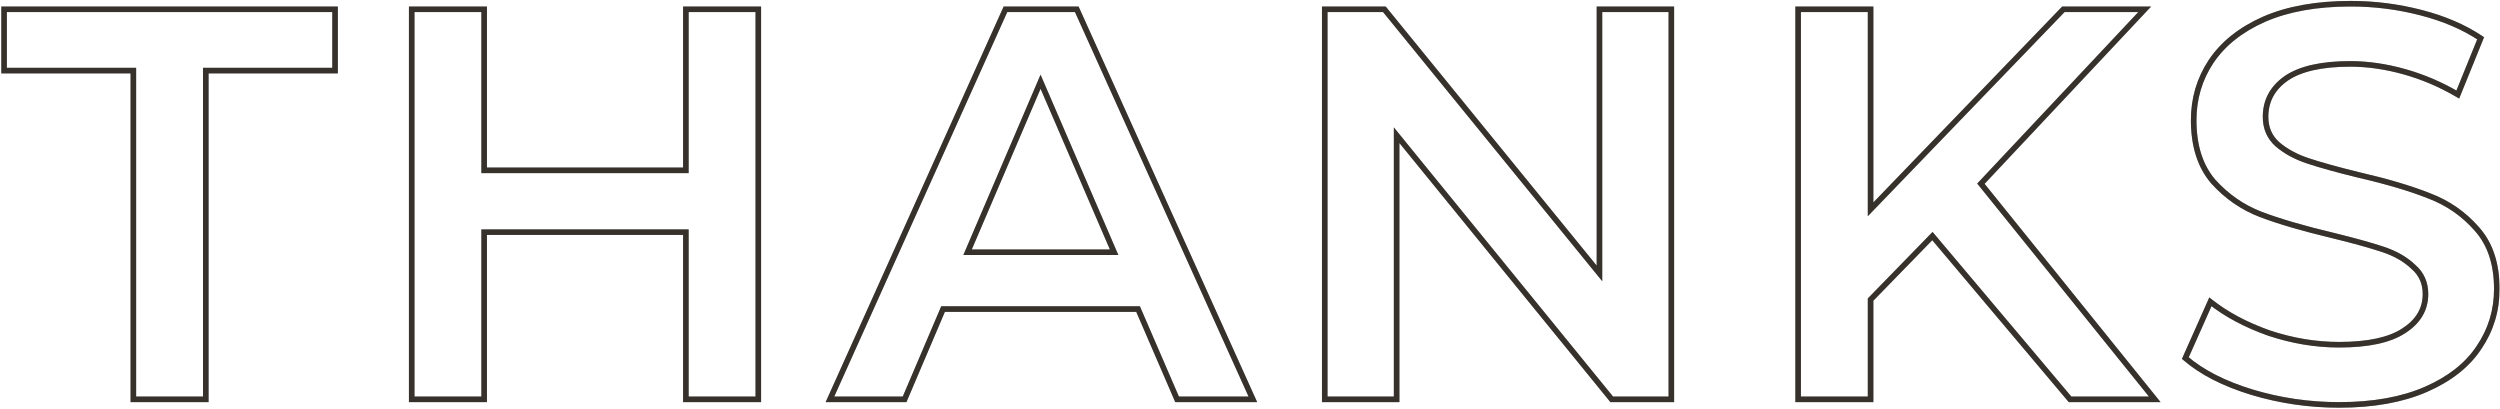
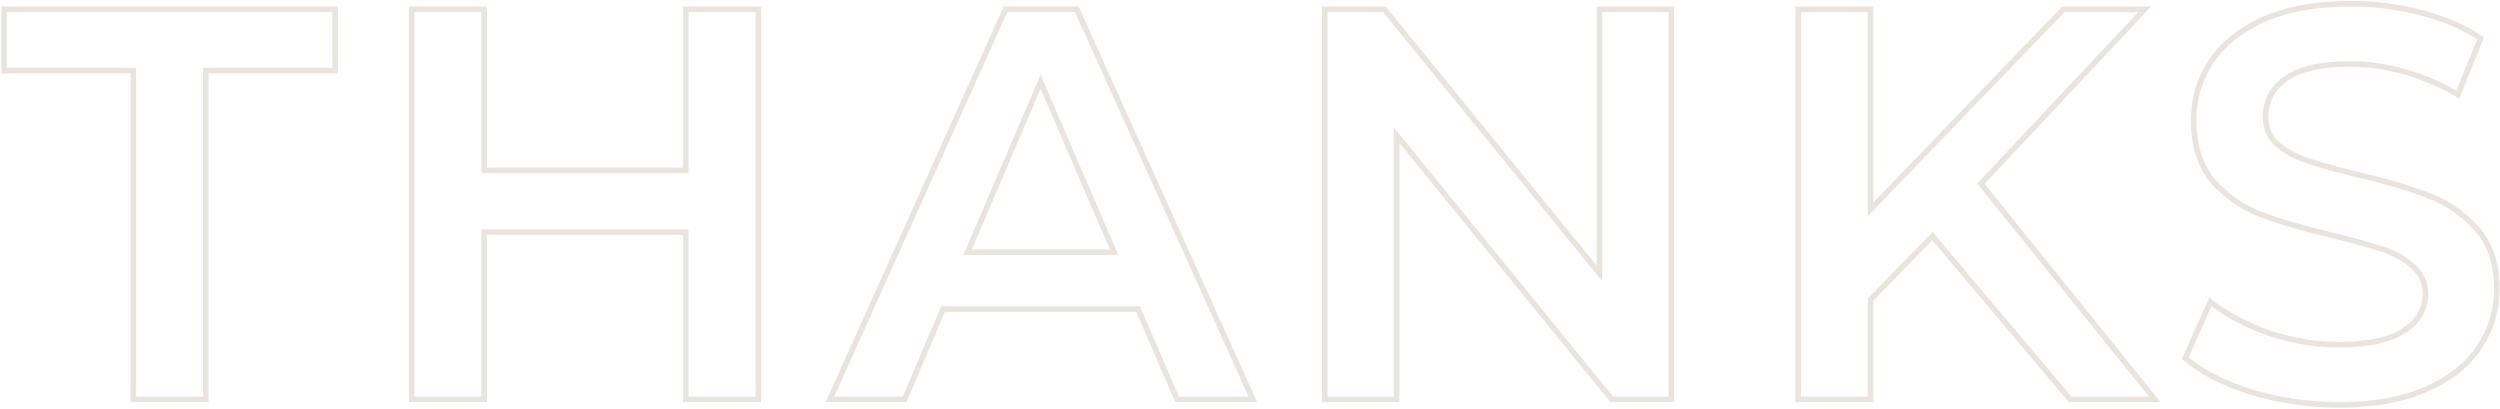
<svg xmlns="http://www.w3.org/2000/svg" width="1346" height="220" viewBox="0 0 1346 220" fill="none">
  <mask id="path-1-outside-1_572_22" maskUnits="userSpaceOnUse" x="0" y="0" width="1346" height="220" fill="black">
    <rect fill="white" width="1346" height="220" />
    <path d="M71.8 38H2.2V5H180.4V38H110.8V215H71.8V38ZM408.269 5V215H369.269V125H260.669V215H221.669V5H260.669V91.7H369.269V5H408.269ZM612.74 166.4H507.74L487.04 215H446.84L541.34 5H579.74L674.54 215H633.74L612.74 166.4ZM599.84 135.8L560.24 44L520.94 135.8H599.84ZM899.847 5V215H867.747L751.947 72.8V215H713.247V5H745.347L861.147 147.2V5H899.847ZM1040.42 127.1L1007.12 161.3V215H968.118V5H1007.12V112.7L1110.92 5H1154.72L1066.52 98.9L1160.12 215H1114.52L1040.42 127.1ZM1259.38 218C1243.18 218 1227.48 215.7 1212.28 211.1C1197.28 206.5 1185.38 200.4 1176.58 192.8L1190.08 162.5C1198.68 169.3 1209.18 174.9 1221.58 179.3C1234.18 183.5 1246.78 185.6 1259.38 185.6C1274.98 185.6 1286.58 183.1 1294.18 178.1C1301.98 173.1 1305.88 166.5 1305.88 158.3C1305.88 152.3 1303.68 147.4 1299.28 143.6C1295.08 139.6 1289.68 136.5 1283.08 134.3C1276.48 132.1 1267.48 129.6 1256.08 126.8C1240.08 123 1227.08 119.2 1217.08 115.4C1207.28 111.6 1198.78 105.7 1191.58 97.7C1184.58 89.5 1181.08 78.5 1181.08 64.7C1181.08 53.1 1184.18 42.6 1190.38 33.2C1196.78 23.6 1206.28 16 1218.88 10.4C1231.68 4.8 1247.28 2 1265.68 2C1278.48 2 1291.08 3.6 1303.48 6.8C1315.88 10 1326.58 14.6 1335.58 20.6L1323.28 50.9C1314.08 45.5 1304.48 41.4 1294.48 38.6C1284.48 35.8 1274.78 34.4 1265.38 34.4C1249.98 34.4 1238.48 37 1230.88 42.2C1223.48 47.4 1219.78 54.3 1219.78 62.9C1219.78 68.9 1221.88 73.8 1226.08 77.6C1230.48 81.4 1235.98 84.4 1242.58 86.6C1249.18 88.8 1258.18 91.3 1269.58 94.1C1285.18 97.7 1297.98 101.5 1307.98 105.5C1317.98 109.3 1326.48 115.2 1333.48 123.2C1340.68 131.2 1344.28 142 1344.28 155.6C1344.28 167.2 1341.08 177.7 1334.68 187.1C1328.48 196.5 1318.98 204 1306.18 209.6C1293.38 215.2 1277.78 218 1259.38 218Z" />
  </mask>
-   <path d="M71.8 38H73.3V36.5H71.8V38ZM2.2 38H0.7V39.5H2.2V38ZM2.2 5V3.5H0.7V5H2.2ZM180.4 5H181.9V3.5H180.4V5ZM180.4 38V39.5H181.9V38H180.4ZM110.8 38V36.5H109.3V38H110.8ZM110.8 215V216.5H112.3V215H110.8ZM71.8 215H70.3V216.5H71.8V215ZM71.8 38V36.5H2.2V38V39.5H71.8V38ZM2.2 38H3.7V5H2.2H0.7V38H2.2ZM2.2 5V6.5H180.4V5V3.5H2.2V5ZM180.4 5H178.9V38H180.4H181.9V5H180.4ZM180.4 38V36.5H110.8V38V39.5H180.4V38ZM110.8 38H109.3V215H110.8H112.3V38H110.8ZM110.8 215V213.5H71.8V215V216.5H110.8V215ZM71.8 215H73.3V38H71.8H70.3V215H71.8ZM408.269 5H409.769V3.5H408.269V5ZM408.269 215V216.5H409.769V215H408.269ZM369.269 215H367.769V216.5H369.269V215ZM369.269 125H370.769V123.5H369.269V125ZM260.669 125V123.5H259.169V125H260.669ZM260.669 215V216.5H262.169V215H260.669ZM221.669 215H220.169V216.5H221.669V215ZM221.669 5V3.5H220.169V5H221.669ZM260.669 5H262.169V3.5H260.669V5ZM260.669 91.7H259.169V93.2H260.669V91.7ZM369.269 91.7V93.2H370.769V91.7H369.269ZM369.269 5V3.5H367.769V5H369.269ZM408.269 5H406.769V215H408.269H409.769V5H408.269ZM408.269 215V213.5H369.269V215V216.5H408.269V215ZM369.269 215H370.769V125H369.269H367.769V215H369.269ZM369.269 125V123.5H260.669V125V126.5H369.269V125ZM260.669 125H259.169V215H260.669H262.169V125H260.669ZM260.669 215V213.5H221.669V215V216.5H260.669V215ZM221.669 215H223.169V5H221.669H220.169V215H221.669ZM221.669 5V6.5H260.669V5V3.5H221.669V5ZM260.669 5H259.169V91.7H260.669H262.169V5H260.669ZM260.669 91.7V93.2H369.269V91.7V90.2H260.669V91.7ZM369.269 91.7H370.769V5H369.269H367.769V91.7H369.269ZM369.269 5V6.5H408.269V5V3.5H369.269V5ZM612.74 166.4L614.117 165.805L613.726 164.9H612.74V166.4ZM507.74 166.4V164.9H506.748L506.36 165.812L507.74 166.4ZM487.04 215V216.5H488.031L488.42 215.588L487.04 215ZM446.84 215L445.472 214.384L444.52 216.5H446.84V215ZM541.34 5V3.5H540.37L539.972 4.384L541.34 5ZM579.74 5L581.107 4.383L580.708 3.5H579.74V5ZM674.54 215V216.5H676.863L675.907 214.383L674.54 215ZM633.74 215L632.363 215.595L632.754 216.5H633.74V215ZM599.84 135.8V137.3H602.121L601.217 135.206L599.84 135.8ZM560.24 44L561.617 43.406L560.235 40.201L558.861 43.41L560.24 44ZM520.94 135.8L519.561 135.21L518.666 137.3H520.94V135.8ZM612.74 166.4V164.9H507.74V166.4V167.9H612.74V166.4ZM507.74 166.4L506.36 165.812L485.66 214.412L487.04 215L488.42 215.588L509.12 166.988L507.74 166.4ZM487.04 215V213.5H446.84V215V216.5H487.04V215ZM446.84 215L448.208 215.616L542.708 5.616L541.34 5L539.972 4.384L445.472 214.384L446.84 215ZM541.34 5V6.5H579.74V5V3.5H541.34V5ZM579.74 5L578.373 5.617L673.173 215.617L674.54 215L675.907 214.383L581.107 4.383L579.74 5ZM674.54 215V213.5H633.74V215V216.5H674.54V215ZM633.74 215L635.117 214.405L614.117 165.805L612.74 166.4L611.363 166.995L632.363 215.595L633.74 215ZM599.84 135.8L601.217 135.206L561.617 43.406L560.24 44L558.863 44.594L598.463 136.394L599.84 135.8ZM560.24 44L558.861 43.41L519.561 135.21L520.94 135.8L522.319 136.39L561.619 44.59L560.24 44ZM520.94 135.8V137.3H599.84V135.8V134.3H520.94V135.8ZM899.847 5H901.347V3.5H899.847V5ZM899.847 215V216.5H901.347V215H899.847ZM867.747 215L866.584 215.947L867.034 216.5H867.747V215ZM751.947 72.8L753.11 71.853L750.447 68.583V72.8H751.947ZM751.947 215V216.5H753.447V215H751.947ZM713.247 215H711.747V216.5H713.247V215ZM713.247 5V3.5H711.747V5H713.247ZM745.347 5L746.51 4.053L746.06 3.5H745.347V5ZM861.147 147.2L859.984 148.147L862.647 151.417V147.2H861.147ZM861.147 5V3.5H859.647V5H861.147ZM899.847 5H898.347V215H899.847H901.347V5H899.847ZM899.847 215V213.5H867.747V215V216.5H899.847V215ZM867.747 215L868.91 214.053L753.11 71.853L751.947 72.8L750.784 73.747L866.584 215.947L867.747 215ZM751.947 72.8H750.447V215H751.947H753.447V72.8H751.947ZM751.947 215V213.5H713.247V215V216.5H751.947V215ZM713.247 215H714.747V5H713.247H711.747V215H713.247ZM713.247 5V6.5H745.347V5V3.5H713.247V5ZM745.347 5L744.184 5.947L859.984 148.147L861.147 147.2L862.31 146.253L746.51 4.053L745.347 5ZM861.147 147.2H862.647V5H861.147H859.647V147.2H861.147ZM861.147 5V6.5H899.847V5V3.5H861.147V5ZM1040.42 127.1L1041.56 126.133L1040.5 124.868L1039.34 126.054L1040.42 127.1ZM1007.12 161.3L1006.04 160.254L1005.62 160.69V161.3H1007.12ZM1007.12 215V216.5H1008.62V215H1007.12ZM968.118 215H966.618V216.5H968.118V215ZM968.118 5V3.5H966.618V5H968.118ZM1007.12 5H1008.62V3.5H1007.12V5ZM1007.12 112.7H1005.62V116.418L1008.2 113.741L1007.12 112.7ZM1110.92 5V3.5H1110.28L1109.84 3.959L1110.92 5ZM1154.72 5L1155.81 6.027L1158.18 3.5H1154.72V5ZM1066.52 98.9L1065.42 97.873L1064.53 98.825L1065.35 99.841L1066.52 98.9ZM1160.12 215V216.5H1163.25L1161.29 214.059L1160.12 215ZM1114.52 215L1113.37 215.967L1113.82 216.5H1114.52V215ZM1040.42 127.1L1039.34 126.054L1006.04 160.254L1007.12 161.3L1008.19 162.346L1041.49 128.146L1040.42 127.1ZM1007.12 161.3H1005.62V215H1007.12H1008.62V161.3H1007.12ZM1007.12 215V213.5H968.118V215V216.5H1007.12V215ZM968.118 215H969.618V5H968.118H966.618V215H968.118ZM968.118 5V6.5H1007.12V5V3.5H968.118V5ZM1007.12 5H1005.62V112.7H1007.12H1008.62V5H1007.12ZM1007.12 112.7L1008.2 113.741L1112 6.041L1110.92 5L1109.84 3.959L1006.04 111.659L1007.12 112.7ZM1110.92 5V6.5H1154.72V5V3.5H1110.92V5ZM1154.72 5L1153.62 3.973L1065.42 97.873L1066.52 98.9L1067.61 99.927L1155.81 6.027L1154.72 5ZM1066.52 98.9L1065.35 99.841L1158.95 215.941L1160.12 215L1161.29 214.059L1067.69 97.959L1066.52 98.9ZM1160.12 215V213.5H1114.52V215V216.5H1160.12V215ZM1114.52 215L1115.66 214.033L1041.56 126.133L1040.42 127.1L1039.27 128.067L1113.37 215.967L1114.52 215ZM1212.28 211.1L1211.84 212.534L1211.84 212.536L1212.28 211.1ZM1176.58 192.8L1175.21 192.19L1174.75 193.207L1175.6 193.935L1176.58 192.8ZM1190.08 162.5L1191.01 161.323L1189.49 160.126L1188.71 161.89L1190.08 162.5ZM1221.58 179.3L1221.08 180.714L1221.09 180.718L1221.1 180.723L1221.58 179.3ZM1294.18 178.1L1293.37 176.837L1293.36 176.842L1293.35 176.847L1294.18 178.1ZM1299.28 143.6L1298.24 144.686L1298.27 144.711L1298.3 144.735L1299.28 143.6ZM1283.08 134.3L1283.55 132.877L1283.55 132.877L1283.08 134.3ZM1256.08 126.8L1256.44 125.343L1256.42 125.341L1256.08 126.8ZM1217.08 115.4L1216.54 116.799L1216.55 116.802L1217.08 115.4ZM1191.58 97.7L1190.44 98.674L1190.45 98.689L1190.46 98.703L1191.58 97.7ZM1190.38 33.2L1189.13 32.368L1189.13 32.374L1190.38 33.2ZM1218.88 10.4L1218.28 9.026L1218.27 9.029L1218.88 10.4ZM1303.48 6.8L1303.1 8.252L1303.1 8.252L1303.48 6.8ZM1335.58 20.6L1336.97 21.164L1337.43 20.031L1336.41 19.352L1335.58 20.6ZM1323.28 50.9L1322.52 52.194L1324.02 53.072L1324.67 51.464L1323.28 50.9ZM1294.48 38.6L1294.07 40.044L1294.07 40.044L1294.48 38.6ZM1230.88 42.2L1230.03 40.962L1230.02 40.967L1230.02 40.973L1230.88 42.2ZM1226.08 77.6L1225.07 78.712L1225.08 78.724L1225.1 78.735L1226.08 77.6ZM1242.58 86.6L1243.05 85.177L1243.05 85.177L1242.58 86.6ZM1269.58 94.1L1269.22 95.557L1269.23 95.559L1269.24 95.562L1269.58 94.1ZM1307.98 105.5L1307.42 106.893L1307.43 106.898L1307.45 106.902L1307.98 105.5ZM1333.48 123.2L1332.35 124.188L1332.36 124.196L1332.36 124.203L1333.48 123.2ZM1334.68 187.1L1333.44 186.256L1333.43 186.265L1333.43 186.274L1334.68 187.1ZM1306.18 209.6L1305.58 208.226L1305.58 208.226L1306.18 209.6ZM1259.38 218V216.5C1243.32 216.5 1227.77 214.221 1212.71 209.664L1212.28 211.1L1211.84 212.536C1227.19 217.179 1243.03 219.5 1259.38 219.5V218ZM1212.28 211.1L1212.72 209.666C1197.85 205.107 1186.16 199.09 1177.56 191.665L1176.58 192.8L1175.6 193.935C1184.6 201.71 1196.7 207.893 1211.84 212.534L1212.28 211.1ZM1176.58 192.8L1177.95 193.41L1191.45 163.11L1190.08 162.5L1188.71 161.89L1175.21 192.19L1176.58 192.8ZM1190.08 162.5L1189.15 163.677C1197.9 170.597 1208.55 176.269 1221.08 180.714L1221.58 179.3L1222.08 177.886C1209.8 173.531 1199.46 168.003 1191.01 161.323L1190.08 162.5ZM1221.58 179.3L1221.1 180.723C1233.85 184.971 1246.61 187.1 1259.38 187.1V185.6V184.1C1246.95 184.1 1234.51 182.029 1222.05 177.877L1221.58 179.3ZM1259.38 185.6V187.1C1275.09 187.1 1287.04 184.593 1295 179.353L1294.18 178.1L1293.35 176.847C1286.12 181.607 1274.87 184.1 1259.38 184.1V185.6ZM1294.18 178.1L1294.99 179.363C1303.15 174.129 1307.38 167.085 1307.38 158.3H1305.88H1304.38C1304.38 165.915 1300.8 172.071 1293.37 176.837L1294.18 178.1ZM1305.88 158.3H1307.38C1307.38 151.88 1305 146.56 1300.26 142.465L1299.28 143.6L1298.3 144.735C1302.36 148.24 1304.38 152.72 1304.38 158.3H1305.88ZM1299.28 143.6L1300.31 142.514C1295.92 138.334 1290.32 135.133 1283.55 132.877L1283.08 134.3L1282.6 135.723C1289.04 137.867 1294.23 140.866 1298.24 144.686L1299.28 143.6ZM1283.08 134.3L1283.55 132.877C1276.9 130.658 1267.85 128.147 1256.44 125.343L1256.08 126.8L1255.72 128.257C1267.1 131.053 1276.06 133.542 1282.6 135.723L1283.08 134.3ZM1256.08 126.8L1256.42 125.341C1240.46 121.549 1227.53 117.766 1217.61 113.998L1217.08 115.4L1216.55 116.802C1226.63 120.634 1239.7 124.451 1255.73 128.259L1256.08 126.8ZM1217.08 115.4L1217.62 114.001C1208.05 110.289 1199.74 104.526 1192.69 96.697L1191.58 97.7L1190.46 98.703C1197.82 106.874 1206.51 112.911 1216.54 116.799L1217.08 115.4ZM1191.58 97.7L1192.72 96.726C1186.01 88.867 1182.58 78.245 1182.58 64.7H1181.08H1179.58C1179.58 78.755 1183.15 90.133 1190.44 98.674L1191.58 97.7ZM1181.08 64.7H1182.58C1182.58 53.384 1185.6 43.173 1191.63 34.026L1190.38 33.2L1189.13 32.374C1182.76 42.027 1179.58 52.816 1179.58 64.7H1181.08ZM1190.38 33.2L1191.63 34.032C1197.84 24.711 1207.1 17.278 1219.49 11.771L1218.88 10.4L1218.27 9.029C1205.46 14.722 1195.72 22.489 1189.13 32.368L1190.38 33.2ZM1218.88 10.4L1219.48 11.774C1232.04 6.279 1247.42 3.5 1265.68 3.5V2V0.5C1247.13 0.5 1231.32 3.321 1218.28 9.026L1218.88 10.4ZM1265.68 2V3.5C1278.35 3.5 1290.83 5.084 1303.1 8.252L1303.48 6.8L1303.85 5.348C1291.33 2.116 1278.6 0.5 1265.68 0.5V2ZM1303.48 6.8L1303.1 8.252C1315.37 11.418 1325.91 15.957 1334.75 21.848L1335.58 20.6L1336.41 19.352C1327.25 13.243 1316.39 8.582 1303.85 5.348L1303.48 6.8ZM1335.58 20.6L1334.19 20.036L1321.89 50.336L1323.28 50.9L1324.67 51.464L1336.97 21.164L1335.58 20.6ZM1323.28 50.9L1324.04 49.606C1314.73 44.143 1305.01 39.991 1294.88 37.156L1294.48 38.6L1294.07 40.044C1303.95 42.809 1313.43 46.857 1322.52 52.194L1323.28 50.9ZM1294.48 38.6L1294.88 37.156C1284.76 34.322 1274.93 32.9 1265.38 32.9V34.4V35.9C1274.63 35.9 1284.19 37.278 1294.07 40.044L1294.48 38.6ZM1265.38 34.4V32.9C1249.86 32.9 1238 35.511 1230.03 40.962L1230.88 42.2L1231.73 43.438C1238.96 38.489 1250.1 35.9 1265.38 35.9V34.4ZM1230.88 42.2L1230.02 40.973C1222.24 46.436 1218.28 53.782 1218.28 62.9H1219.78H1221.28C1221.28 54.818 1224.72 48.364 1231.74 43.427L1230.88 42.2ZM1219.78 62.9H1218.28C1218.28 69.296 1220.54 74.609 1225.07 78.712L1226.08 77.6L1227.08 76.488C1223.22 72.991 1221.28 68.504 1221.28 62.9H1219.78ZM1226.08 77.6L1225.1 78.735C1229.67 82.686 1235.35 85.773 1242.1 88.023L1242.58 86.6L1243.05 85.177C1236.6 83.027 1231.28 80.114 1227.06 76.465L1226.08 77.6ZM1242.58 86.6L1242.1 88.023C1248.76 90.242 1257.8 92.753 1269.22 95.557L1269.58 94.1L1269.94 92.643C1258.55 89.847 1249.6 87.359 1243.05 85.177L1242.58 86.6ZM1269.58 94.1L1269.24 95.562C1284.8 99.152 1297.52 102.931 1307.42 106.893L1307.98 105.5L1308.54 104.107C1298.44 100.069 1285.56 96.248 1269.92 92.638L1269.58 94.1ZM1307.98 105.5L1307.45 106.902C1317.22 110.615 1325.51 116.374 1332.35 124.188L1333.48 123.2L1334.61 122.212C1327.44 114.026 1318.74 107.984 1308.51 104.098L1307.98 105.5ZM1333.48 123.2L1332.36 124.203C1339.26 131.861 1342.78 142.269 1342.78 155.6H1344.28H1345.78C1345.78 141.731 1342.1 130.539 1334.59 122.197L1333.48 123.2ZM1344.28 155.6H1342.78C1342.78 166.905 1339.67 177.11 1333.44 186.256L1334.68 187.1L1335.92 187.944C1342.49 178.29 1345.78 167.495 1345.78 155.6H1344.28ZM1334.68 187.1L1333.43 186.274C1327.42 195.38 1318.18 202.714 1305.58 208.226L1306.18 209.6L1306.78 210.974C1319.78 205.286 1329.54 197.62 1335.93 187.926L1334.68 187.1ZM1306.18 209.6L1305.58 208.226C1293.02 213.721 1277.63 216.5 1259.38 216.5V218V219.5C1277.92 219.5 1293.74 216.679 1306.78 210.974L1306.18 209.6Z" fill="black" mask="url(#path-1-outside-1_572_22)" />
  <path d="M71.8 38H73.3V36.5H71.8V38ZM2.2 38H0.7V39.5H2.2V38ZM2.2 5V3.5H0.7V5H2.2ZM180.4 5H181.9V3.5H180.4V5ZM180.4 38V39.5H181.9V38H180.4ZM110.8 38V36.5H109.3V38H110.8ZM110.8 215V216.5H112.3V215H110.8ZM71.8 215H70.3V216.5H71.8V215ZM71.8 38V36.5H2.2V38V39.5H71.8V38ZM2.2 38H3.7V5H2.2H0.7V38H2.2ZM2.2 5V6.5H180.4V5V3.5H2.2V5ZM180.4 5H178.9V38H180.4H181.9V5H180.4ZM180.4 38V36.5H110.8V38V39.5H180.4V38ZM110.8 38H109.3V215H110.8H112.3V38H110.8ZM110.8 215V213.5H71.8V215V216.5H110.8V215ZM71.8 215H73.3V38H71.8H70.3V215H71.8ZM408.269 5H409.769V3.5H408.269V5ZM408.269 215V216.5H409.769V215H408.269ZM369.269 215H367.769V216.5H369.269V215ZM369.269 125H370.769V123.5H369.269V125ZM260.669 125V123.5H259.169V125H260.669ZM260.669 215V216.5H262.169V215H260.669ZM221.669 215H220.169V216.5H221.669V215ZM221.669 5V3.5H220.169V5H221.669ZM260.669 5H262.169V3.5H260.669V5ZM260.669 91.7H259.169V93.2H260.669V91.7ZM369.269 91.7V93.2H370.769V91.7H369.269ZM369.269 5V3.5H367.769V5H369.269ZM408.269 5H406.769V215H408.269H409.769V5H408.269ZM408.269 215V213.5H369.269V215V216.5H408.269V215ZM369.269 215H370.769V125H369.269H367.769V215H369.269ZM369.269 125V123.5H260.669V125V126.5H369.269V125ZM260.669 125H259.169V215H260.669H262.169V125H260.669ZM260.669 215V213.5H221.669V215V216.5H260.669V215ZM221.669 215H223.169V5H221.669H220.169V215H221.669ZM221.669 5V6.5H260.669V5V3.5H221.669V5ZM260.669 5H259.169V91.7H260.669H262.169V5H260.669ZM260.669 91.7V93.2H369.269V91.7V90.2H260.669V91.7ZM369.269 91.7H370.769V5H369.269H367.769V91.7H369.269ZM369.269 5V6.5H408.269V5V3.5H369.269V5ZM612.74 166.4L614.117 165.805L613.726 164.9H612.74V166.4ZM507.74 166.4V164.9H506.748L506.36 165.812L507.74 166.4ZM487.04 215V216.5H488.031L488.42 215.588L487.04 215ZM446.84 215L445.472 214.384L444.52 216.5H446.84V215ZM541.34 5V3.5H540.37L539.972 4.384L541.34 5ZM579.74 5L581.107 4.383L580.708 3.5H579.74V5ZM674.54 215V216.5H676.863L675.907 214.383L674.54 215ZM633.74 215L632.363 215.595L632.754 216.5H633.74V215ZM599.84 135.8V137.3H602.121L601.217 135.206L599.84 135.8ZM560.24 44L561.617 43.406L560.235 40.201L558.861 43.41L560.24 44ZM520.94 135.8L519.561 135.21L518.666 137.3H520.94V135.8ZM612.74 166.4V164.9H507.74V166.4V167.9H612.74V166.4ZM507.74 166.4L506.36 165.812L485.66 214.412L487.04 215L488.42 215.588L509.12 166.988L507.74 166.4ZM487.04 215V213.5H446.84V215V216.5H487.04V215ZM446.84 215L448.208 215.616L542.708 5.616L541.34 5L539.972 4.384L445.472 214.384L446.84 215ZM541.34 5V6.5H579.74V5V3.5H541.34V5ZM579.74 5L578.373 5.617L673.173 215.617L674.54 215L675.907 214.383L581.107 4.383L579.74 5ZM674.54 215V213.5H633.74V215V216.5H674.54V215ZM633.74 215L635.117 214.405L614.117 165.805L612.74 166.4L611.363 166.995L632.363 215.595L633.74 215ZM599.84 135.8L601.217 135.206L561.617 43.406L560.24 44L558.863 44.594L598.463 136.394L599.84 135.8ZM560.24 44L558.861 43.41L519.561 135.21L520.94 135.8L522.319 136.39L561.619 44.59L560.24 44ZM520.94 135.8V137.3H599.84V135.8V134.3H520.94V135.8ZM899.847 5H901.347V3.5H899.847V5ZM899.847 215V216.5H901.347V215H899.847ZM867.747 215L866.584 215.947L867.034 216.5H867.747V215ZM751.947 72.8L753.11 71.853L750.447 68.583V72.8H751.947ZM751.947 215V216.5H753.447V215H751.947ZM713.247 215H711.747V216.5H713.247V215ZM713.247 5V3.5H711.747V5H713.247ZM745.347 5L746.51 4.053L746.06 3.5H745.347V5ZM861.147 147.2L859.984 148.147L862.647 151.417V147.2H861.147ZM861.147 5V3.5H859.647V5H861.147ZM899.847 5H898.347V215H899.847H901.347V5H899.847ZM899.847 215V213.5H867.747V215V216.5H899.847V215ZM867.747 215L868.91 214.053L753.11 71.853L751.947 72.8L750.784 73.747L866.584 215.947L867.747 215ZM751.947 72.8H750.447V215H751.947H753.447V72.8H751.947ZM751.947 215V213.5H713.247V215V216.5H751.947V215ZM713.247 215H714.747V5H713.247H711.747V215H713.247ZM713.247 5V6.5H745.347V5V3.5H713.247V5ZM745.347 5L744.184 5.947L859.984 148.147L861.147 147.2L862.31 146.253L746.51 4.053L745.347 5ZM861.147 147.2H862.647V5H861.147H859.647V147.2H861.147ZM861.147 5V6.5H899.847V5V3.5H861.147V5ZM1040.42 127.1L1041.56 126.133L1040.5 124.868L1039.34 126.054L1040.42 127.1ZM1007.12 161.3L1006.04 160.254L1005.62 160.69V161.3H1007.12ZM1007.12 215V216.5H1008.62V215H1007.12ZM968.118 215H966.618V216.5H968.118V215ZM968.118 5V3.5H966.618V5H968.118ZM1007.12 5H1008.62V3.5H1007.12V5ZM1007.12 112.7H1005.62V116.418L1008.2 113.741L1007.12 112.7ZM1110.92 5V3.5H1110.28L1109.84 3.959L1110.92 5ZM1154.72 5L1155.81 6.027L1158.18 3.5H1154.72V5ZM1066.52 98.9L1065.42 97.873L1064.53 98.825L1065.35 99.841L1066.52 98.9ZM1160.12 215V216.5H1163.25L1161.29 214.059L1160.12 215ZM1114.52 215L1113.37 215.967L1113.82 216.5H1114.52V215ZM1040.42 127.1L1039.34 126.054L1006.04 160.254L1007.12 161.3L1008.19 162.346L1041.49 128.146L1040.42 127.1ZM1007.12 161.3H1005.62V215H1007.12H1008.62V161.3H1007.12ZM1007.12 215V213.5H968.118V215V216.5H1007.12V215ZM968.118 215H969.618V5H968.118H966.618V215H968.118ZM968.118 5V6.5H1007.12V5V3.5H968.118V5ZM1007.12 5H1005.62V112.7H1007.12H1008.62V5H1007.12ZM1007.12 112.7L1008.2 113.741L1112 6.041L1110.92 5L1109.84 3.959L1006.04 111.659L1007.12 112.7ZM1110.92 5V6.5H1154.72V5V3.5H1110.92V5ZM1154.72 5L1153.62 3.973L1065.42 97.873L1066.52 98.9L1067.61 99.927L1155.81 6.027L1154.72 5ZM1066.52 98.9L1065.35 99.841L1158.95 215.941L1160.12 215L1161.29 214.059L1067.69 97.959L1066.52 98.9ZM1160.12 215V213.5H1114.52V215V216.5H1160.12V215ZM1114.52 215L1115.66 214.033L1041.56 126.133L1040.42 127.1L1039.27 128.067L1113.37 215.967L1114.52 215ZM1212.28 211.1L1211.84 212.534L1211.84 212.536L1212.28 211.1ZM1176.58 192.8L1175.21 192.19L1174.75 193.207L1175.6 193.935L1176.58 192.8ZM1190.08 162.5L1191.01 161.323L1189.49 160.126L1188.71 161.89L1190.08 162.5ZM1221.58 179.3L1221.08 180.714L1221.09 180.718L1221.1 180.723L1221.58 179.3ZM1294.18 178.1L1293.37 176.837L1293.36 176.842L1293.35 176.847L1294.18 178.1ZM1299.28 143.6L1298.24 144.686L1298.27 144.711L1298.3 144.735L1299.28 143.6ZM1283.08 134.3L1283.55 132.877L1283.55 132.877L1283.08 134.3ZM1256.08 126.8L1256.44 125.343L1256.42 125.341L1256.08 126.8ZM1217.08 115.4L1216.54 116.799L1216.55 116.802L1217.08 115.4ZM1191.58 97.7L1190.44 98.674L1190.45 98.689L1190.46 98.703L1191.58 97.7ZM1190.38 33.2L1189.13 32.368L1189.13 32.374L1190.38 33.2ZM1218.88 10.4L1218.28 9.026L1218.27 9.029L1218.88 10.4ZM1303.48 6.8L1303.1 8.252L1303.1 8.252L1303.48 6.8ZM1335.58 20.6L1336.97 21.164L1337.43 20.031L1336.41 19.352L1335.58 20.6ZM1323.28 50.9L1322.52 52.194L1324.02 53.072L1324.67 51.464L1323.28 50.9ZM1294.48 38.6L1294.07 40.044L1294.07 40.044L1294.48 38.6ZM1230.88 42.2L1230.03 40.962L1230.02 40.967L1230.02 40.973L1230.88 42.2ZM1226.08 77.6L1225.07 78.712L1225.08 78.724L1225.1 78.735L1226.08 77.6ZM1242.58 86.6L1243.05 85.177L1243.05 85.177L1242.58 86.6ZM1269.58 94.1L1269.22 95.557L1269.23 95.559L1269.24 95.562L1269.58 94.1ZM1307.98 105.5L1307.42 106.893L1307.43 106.898L1307.45 106.902L1307.98 105.5ZM1333.48 123.2L1332.35 124.188L1332.36 124.196L1332.36 124.203L1333.48 123.2ZM1334.68 187.1L1333.44 186.256L1333.43 186.265L1333.43 186.274L1334.68 187.1ZM1306.18 209.6L1305.58 208.226L1305.58 208.226L1306.18 209.6ZM1259.38 218V216.5C1243.32 216.5 1227.77 214.221 1212.71 209.664L1212.28 211.1L1211.84 212.536C1227.19 217.179 1243.03 219.5 1259.38 219.5V218ZM1212.28 211.1L1212.72 209.666C1197.85 205.107 1186.16 199.09 1177.56 191.665L1176.58 192.8L1175.6 193.935C1184.6 201.71 1196.7 207.893 1211.84 212.534L1212.28 211.1ZM1176.58 192.8L1177.95 193.41L1191.45 163.11L1190.08 162.5L1188.71 161.89L1175.21 192.19L1176.58 192.8ZM1190.08 162.5L1189.15 163.677C1197.9 170.597 1208.55 176.269 1221.08 180.714L1221.58 179.3L1222.08 177.886C1209.8 173.531 1199.46 168.003 1191.01 161.323L1190.08 162.5ZM1221.58 179.3L1221.1 180.723C1233.85 184.971 1246.61 187.1 1259.38 187.1V185.6V184.1C1246.95 184.1 1234.51 182.029 1222.05 177.877L1221.58 179.3ZM1259.38 185.6V187.1C1275.09 187.1 1287.04 184.593 1295 179.353L1294.18 178.1L1293.35 176.847C1286.12 181.607 1274.87 184.1 1259.38 184.1V185.6ZM1294.18 178.1L1294.99 179.363C1303.15 174.129 1307.38 167.085 1307.38 158.3H1305.88H1304.38C1304.38 165.915 1300.8 172.071 1293.37 176.837L1294.18 178.1ZM1305.88 158.3H1307.38C1307.38 151.88 1305 146.56 1300.26 142.465L1299.28 143.6L1298.3 144.735C1302.36 148.24 1304.38 152.72 1304.38 158.3H1305.88ZM1299.28 143.6L1300.31 142.514C1295.92 138.334 1290.32 135.133 1283.55 132.877L1283.08 134.3L1282.6 135.723C1289.04 137.867 1294.23 140.866 1298.24 144.686L1299.28 143.6ZM1283.08 134.3L1283.55 132.877C1276.9 130.658 1267.85 128.147 1256.44 125.343L1256.08 126.8L1255.72 128.257C1267.1 131.053 1276.06 133.542 1282.6 135.723L1283.08 134.3ZM1256.08 126.8L1256.42 125.341C1240.46 121.549 1227.53 117.766 1217.61 113.998L1217.08 115.4L1216.55 116.802C1226.63 120.634 1239.7 124.451 1255.73 128.259L1256.08 126.8ZM1217.08 115.4L1217.62 114.001C1208.05 110.289 1199.74 104.526 1192.69 96.697L1191.58 97.7L1190.46 98.703C1197.82 106.874 1206.51 112.911 1216.54 116.799L1217.08 115.4ZM1191.58 97.7L1192.72 96.726C1186.01 88.867 1182.58 78.245 1182.58 64.7H1181.08H1179.58C1179.58 78.755 1183.15 90.133 1190.44 98.674L1191.58 97.7ZM1181.08 64.7H1182.58C1182.58 53.384 1185.6 43.173 1191.63 34.026L1190.38 33.2L1189.13 32.374C1182.76 42.027 1179.58 52.816 1179.58 64.7H1181.08ZM1190.38 33.2L1191.63 34.032C1197.84 24.711 1207.1 17.278 1219.49 11.771L1218.88 10.4L1218.27 9.029C1205.46 14.722 1195.72 22.489 1189.13 32.368L1190.38 33.2ZM1218.88 10.4L1219.48 11.774C1232.04 6.279 1247.42 3.5 1265.68 3.5V2V0.5C1247.13 0.5 1231.32 3.321 1218.28 9.026L1218.88 10.4ZM1265.68 2V3.5C1278.35 3.5 1290.83 5.084 1303.1 8.252L1303.48 6.8L1303.85 5.348C1291.33 2.116 1278.6 0.5 1265.68 0.5V2ZM1303.48 6.8L1303.1 8.252C1315.37 11.418 1325.91 15.957 1334.75 21.848L1335.58 20.6L1336.41 19.352C1327.25 13.243 1316.39 8.582 1303.85 5.348L1303.48 6.8ZM1335.58 20.6L1334.19 20.036L1321.89 50.336L1323.28 50.9L1324.67 51.464L1336.97 21.164L1335.58 20.6ZM1323.28 50.9L1324.04 49.606C1314.73 44.143 1305.01 39.991 1294.88 37.156L1294.48 38.6L1294.07 40.044C1303.95 42.809 1313.43 46.857 1322.52 52.194L1323.28 50.9ZM1294.48 38.6L1294.88 37.156C1284.76 34.322 1274.93 32.9 1265.38 32.9V34.4V35.9C1274.63 35.9 1284.19 37.278 1294.07 40.044L1294.48 38.6ZM1265.38 34.4V32.9C1249.86 32.9 1238 35.511 1230.03 40.962L1230.88 42.2L1231.73 43.438C1238.96 38.489 1250.1 35.9 1265.38 35.9V34.4ZM1230.88 42.2L1230.02 40.973C1222.24 46.436 1218.28 53.782 1218.28 62.9H1219.78H1221.28C1221.28 54.818 1224.72 48.364 1231.74 43.427L1230.88 42.2ZM1219.78 62.9H1218.28C1218.28 69.296 1220.54 74.609 1225.07 78.712L1226.08 77.6L1227.08 76.488C1223.22 72.991 1221.28 68.504 1221.28 62.9H1219.78ZM1226.08 77.6L1225.1 78.735C1229.67 82.686 1235.35 85.773 1242.1 88.023L1242.58 86.6L1243.05 85.177C1236.6 83.027 1231.28 80.114 1227.06 76.465L1226.08 77.6ZM1242.58 86.6L1242.1 88.023C1248.76 90.242 1257.8 92.753 1269.22 95.557L1269.58 94.1L1269.94 92.643C1258.55 89.847 1249.6 87.359 1243.05 85.177L1242.58 86.6ZM1269.58 94.1L1269.24 95.562C1284.8 99.152 1297.52 102.931 1307.42 106.893L1307.98 105.5L1308.54 104.107C1298.44 100.069 1285.56 96.248 1269.92 92.638L1269.58 94.1ZM1307.98 105.5L1307.45 106.902C1317.22 110.615 1325.51 116.374 1332.35 124.188L1333.48 123.2L1334.61 122.212C1327.44 114.026 1318.74 107.984 1308.51 104.098L1307.98 105.5ZM1333.48 123.2L1332.36 124.203C1339.26 131.861 1342.78 142.269 1342.78 155.6H1344.28H1345.78C1345.78 141.731 1342.1 130.539 1334.59 122.197L1333.48 123.2ZM1344.28 155.6H1342.78C1342.78 166.905 1339.67 177.11 1333.44 186.256L1334.68 187.1L1335.92 187.944C1342.49 178.29 1345.78 167.495 1345.78 155.6H1344.28ZM1334.68 187.1L1333.43 186.274C1327.42 195.38 1318.18 202.714 1305.58 208.226L1306.18 209.6L1306.78 210.974C1319.78 205.286 1329.54 197.62 1335.93 187.926L1334.68 187.1ZM1306.18 209.6L1305.58 208.226C1293.02 213.721 1277.63 216.5 1259.38 216.5V218V219.5C1277.92 219.5 1293.74 216.679 1306.78 210.974L1306.18 209.6Z" fill="#B7A694" fill-opacity="0.3" mask="url(#path-1-outside-1_572_22)" />
</svg>